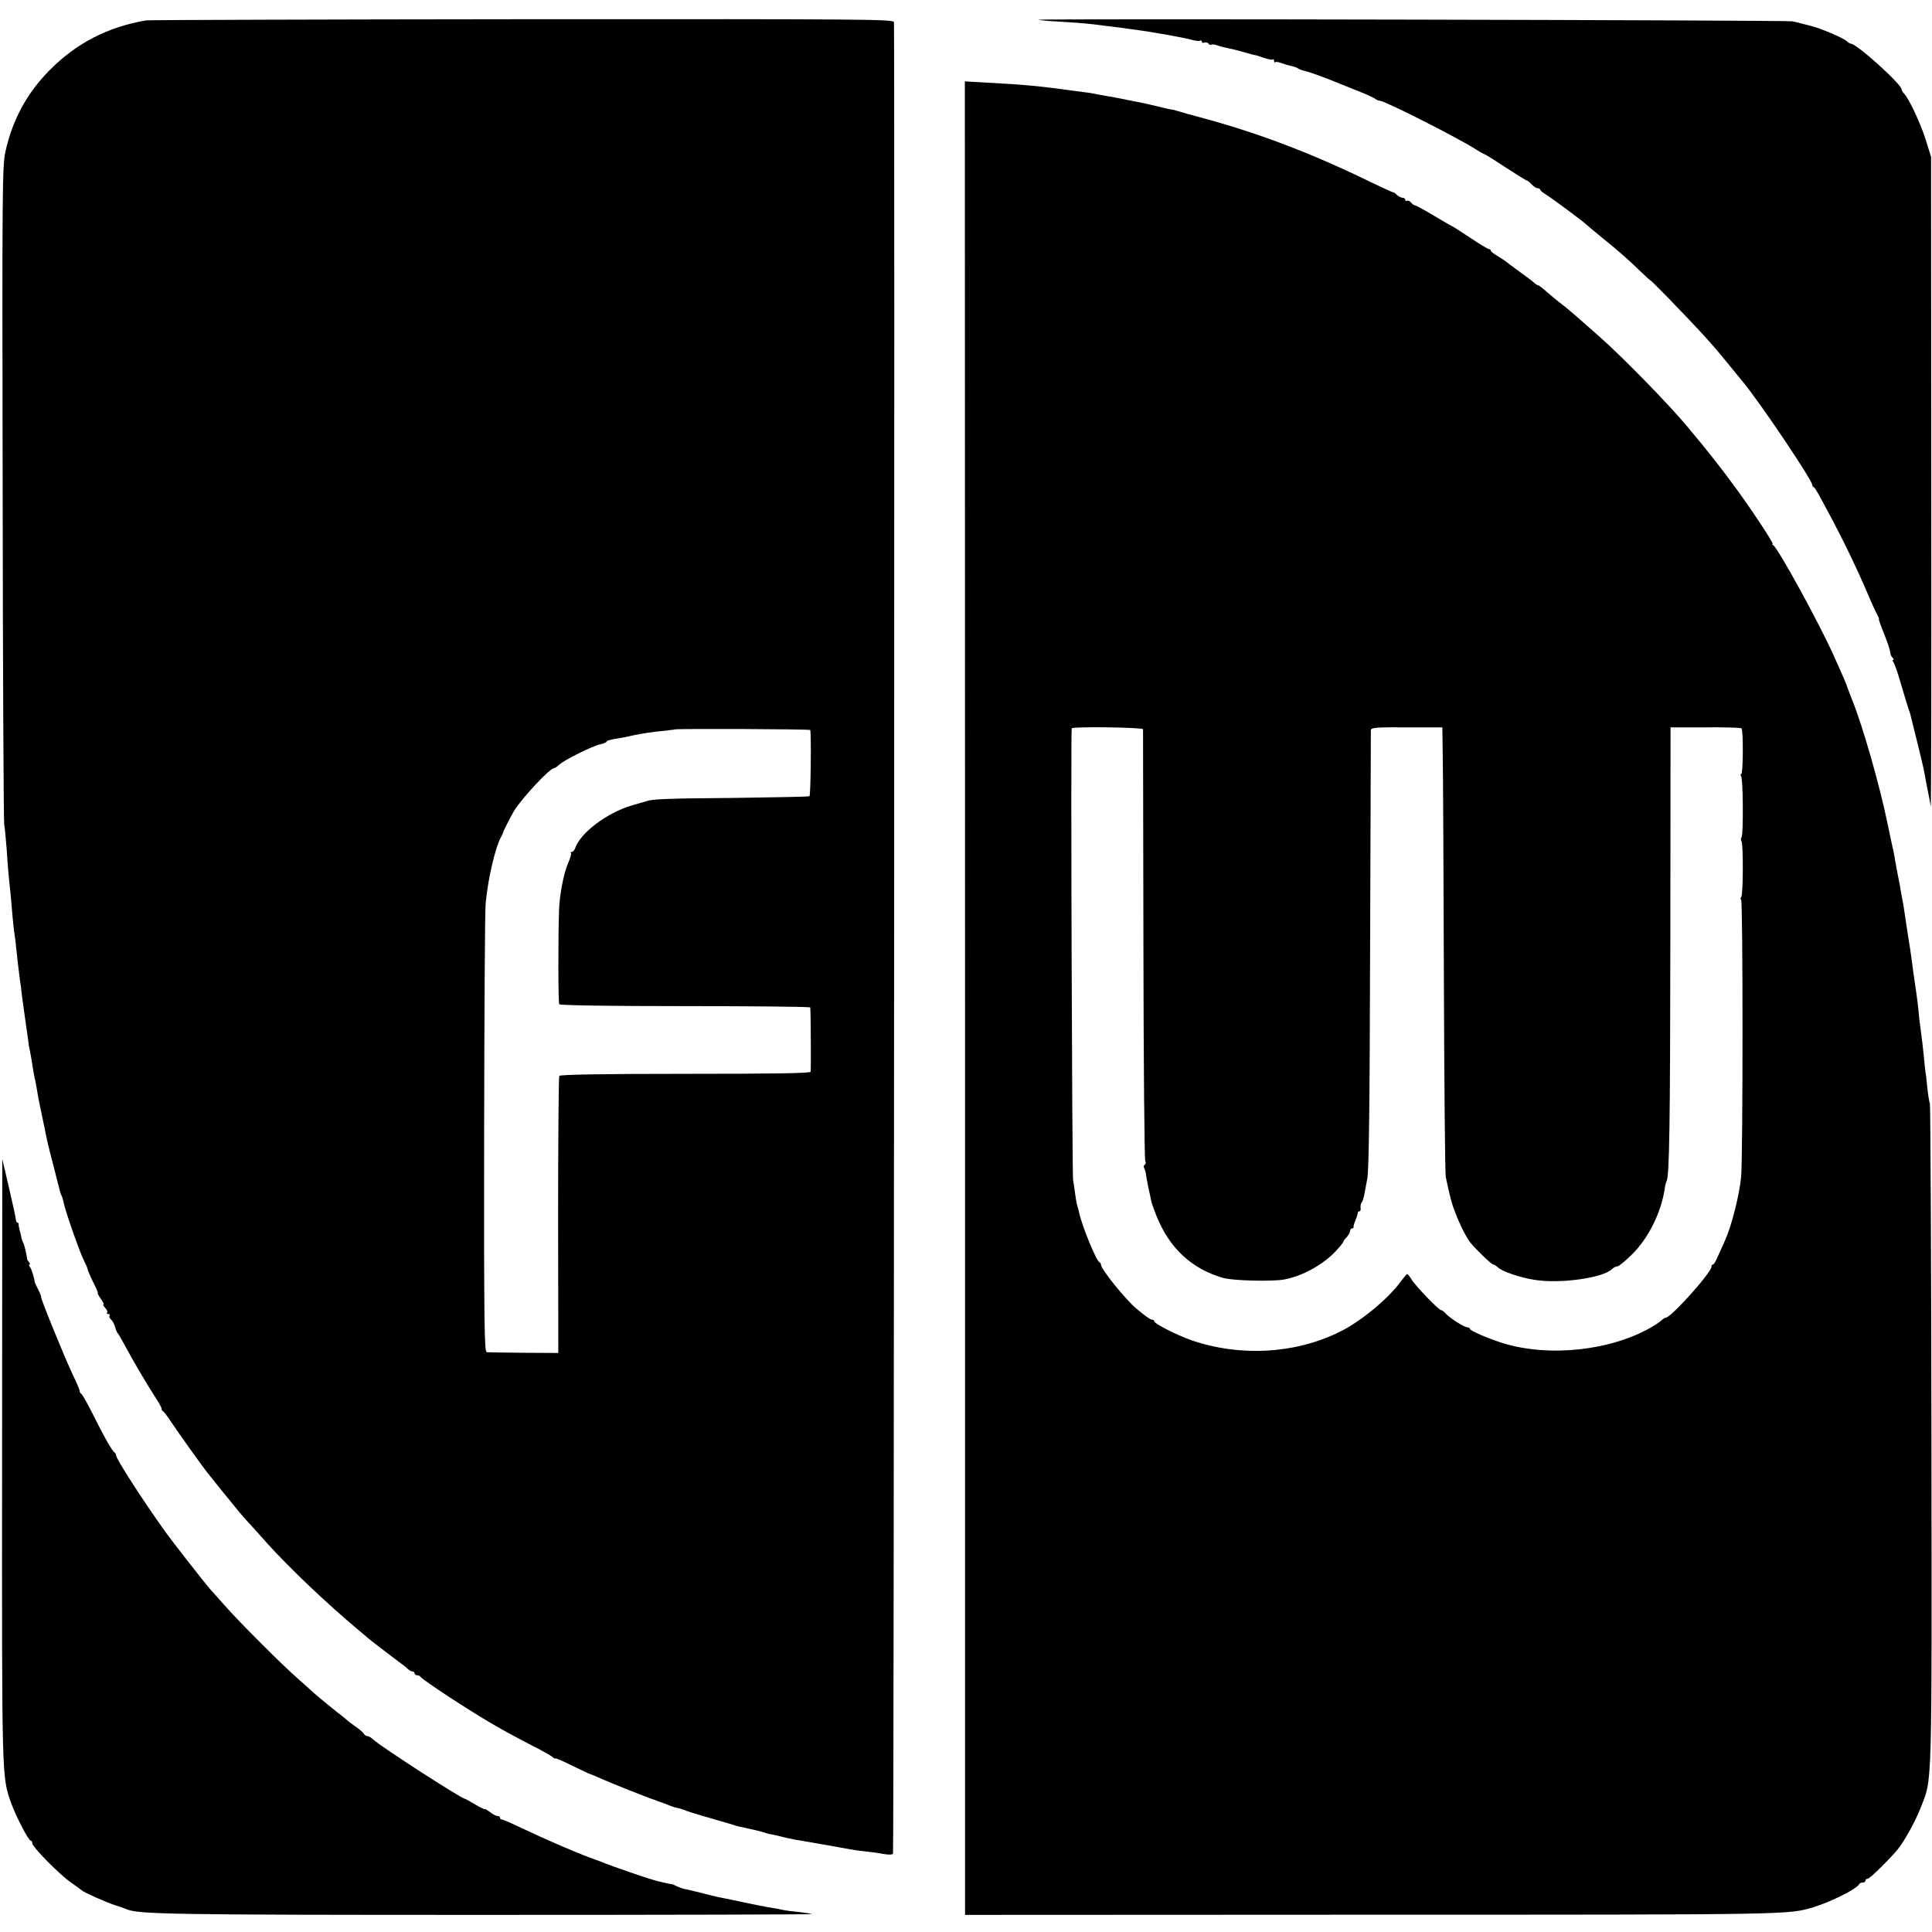
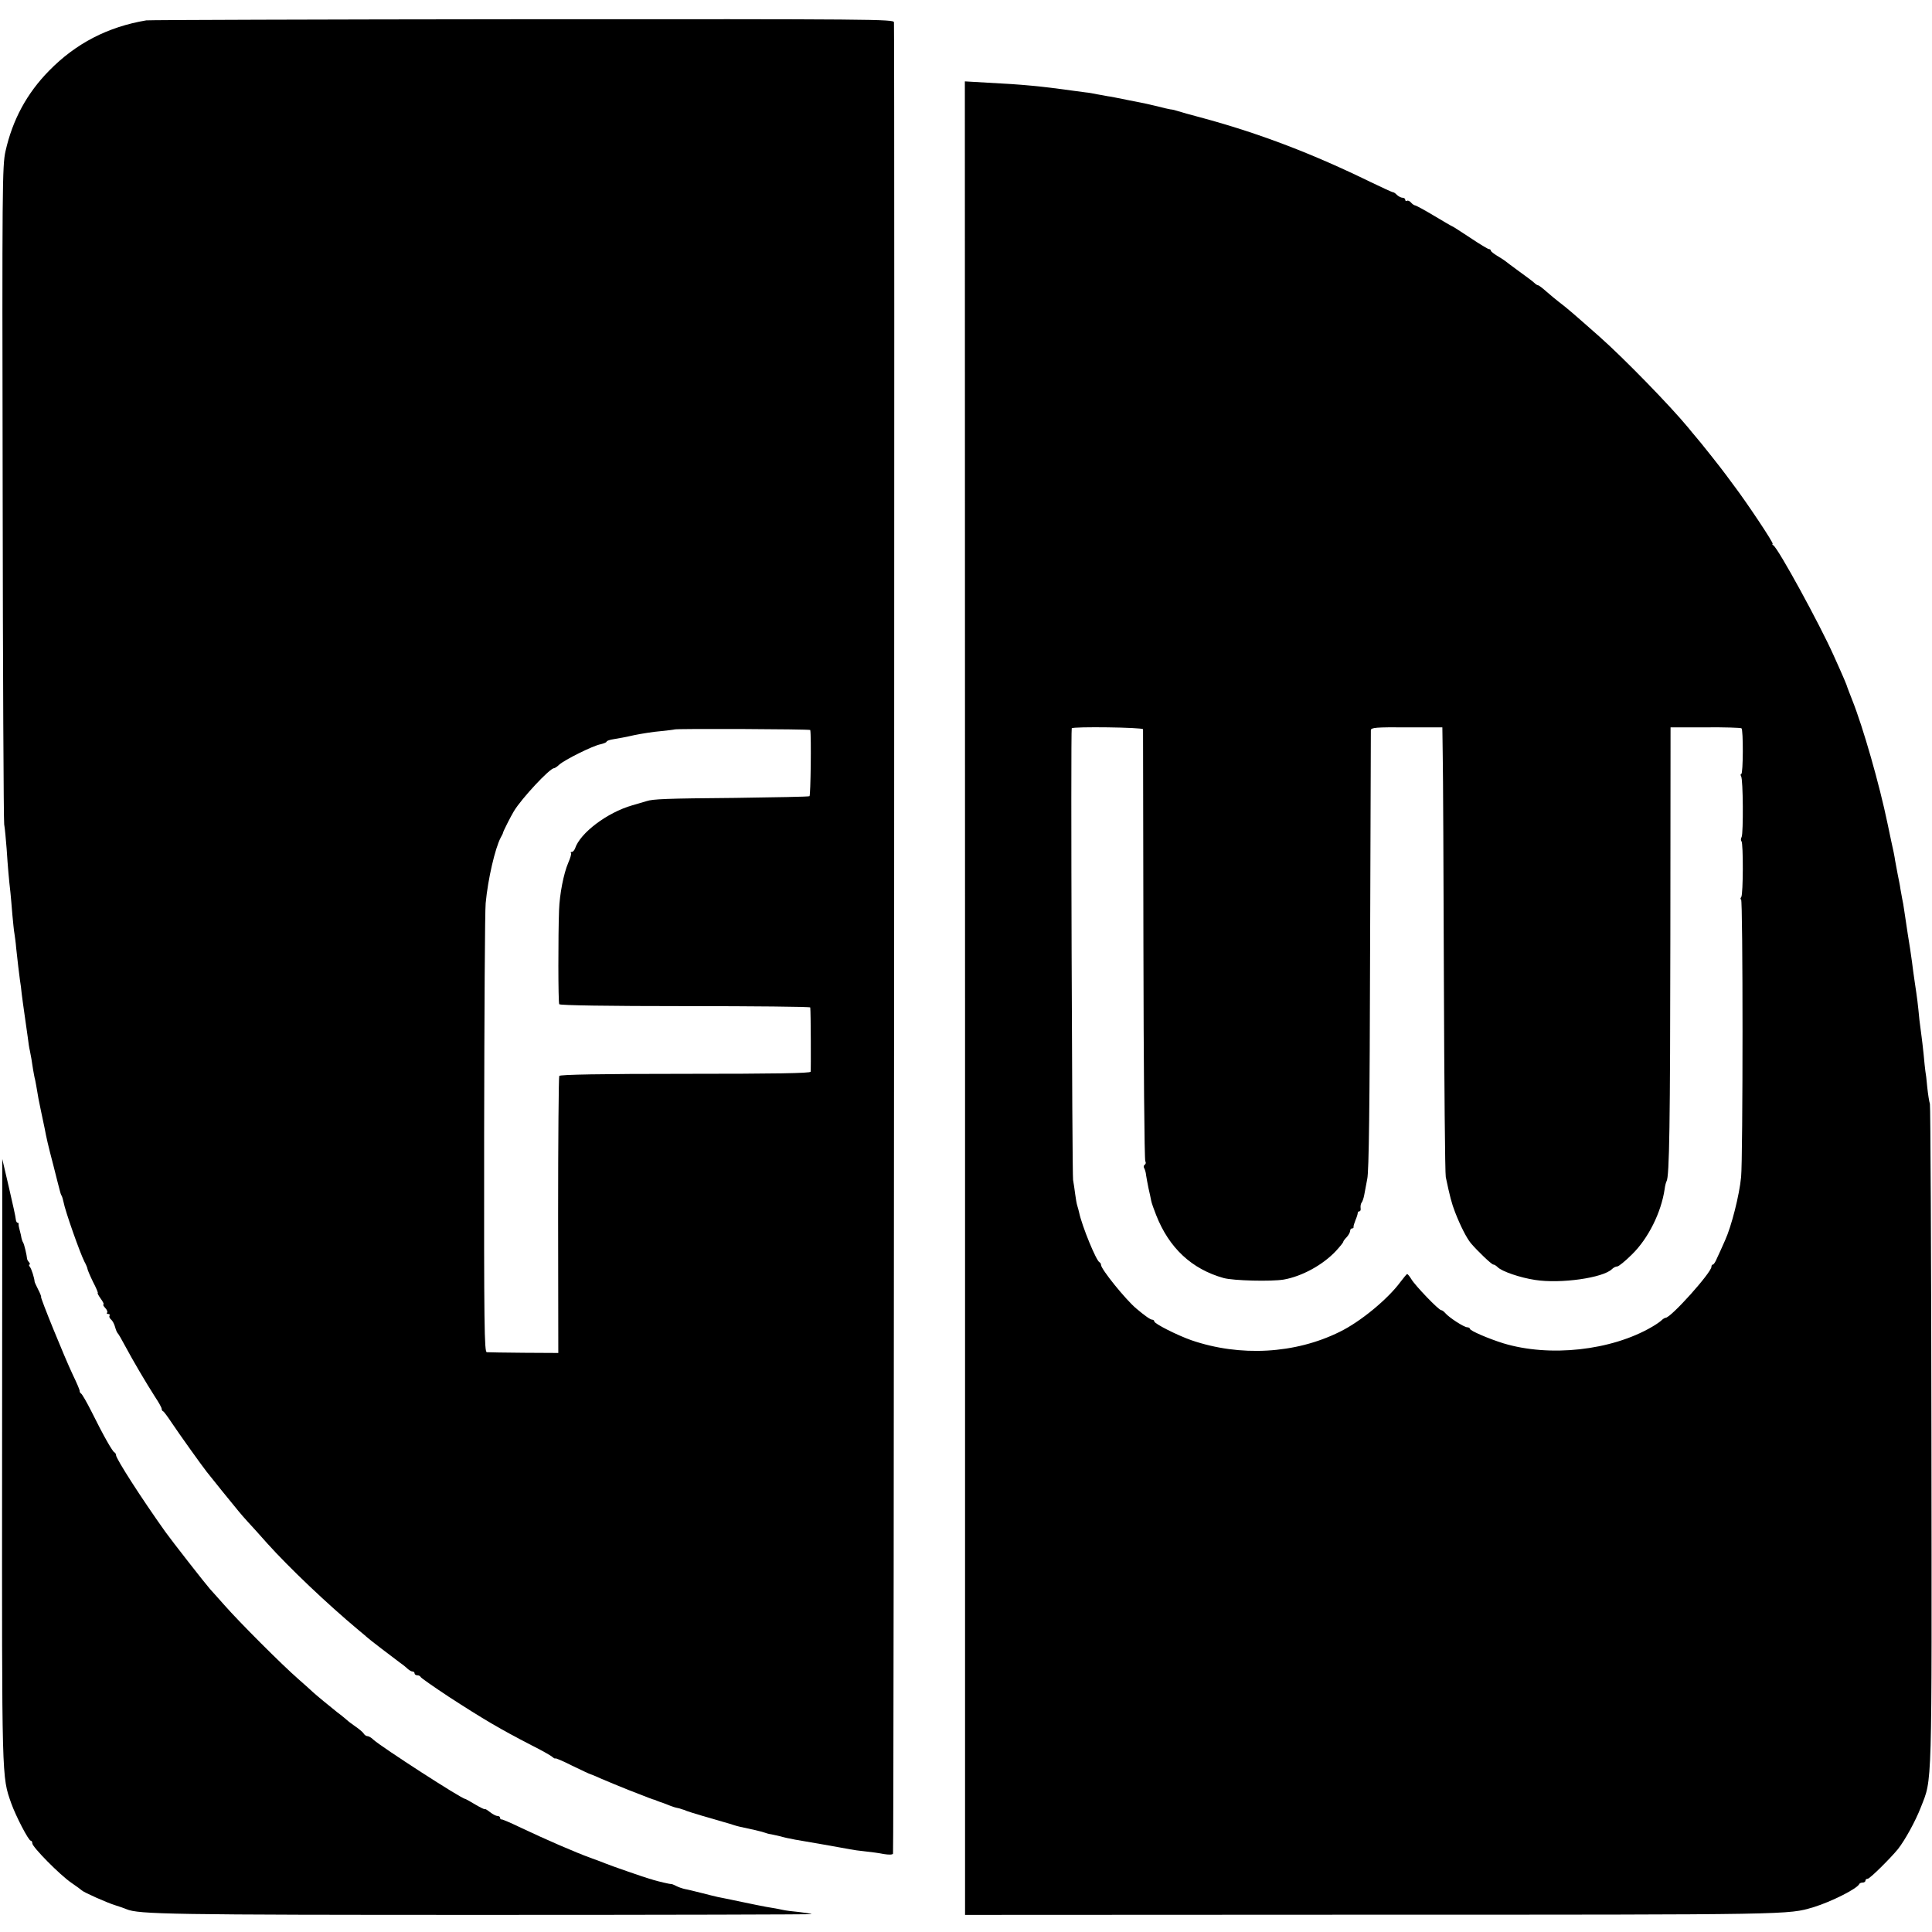
<svg xmlns="http://www.w3.org/2000/svg" version="1.0" width="1016pt" height="1016pt" viewBox="0 0 1016 1016" preserveAspectRatio="xMidYMid meet">
  <g transform="translate(0,1016) scale(0.1,-0.1)" fill="#000000" stroke="none">
    <path d="M770 10053 c-203 -34 -371 -121 -512 -265 -117 -119 -192 -258 -229 -423 -17 -75 -18 -183 -15 -1790 1 -940 5 -1728 8 -1750 4 -22 9 -80 13 -130 6 -93 12 -161 20 -230 2 -22 7 -74 10 -115 4 -41 8 -86 11 -100 2 -14 7 -47 9 -75 7 -66 15 -133 20 -170 3 -16 7 -48 9 -70 3 -22 9 -71 15 -110 5 -38 13 -92 17 -120 3 -27 8 -59 11 -70 5 -23 11 -58 17 -100 3 -16 7 -41 11 -55 3 -14 7 -38 10 -55 2 -16 11 -64 20 -105 9 -41 18 -84 20 -95 8 -43 17 -85 46 -195 16 -63 31 -123 34 -133 2 -9 6 -21 9 -25 3 -5 7 -19 10 -33 9 -49 87 -269 110 -314 9 -16 16 -34 16 -38 0 -4 13 -35 29 -68 17 -32 28 -59 25 -59 -3 0 4 -13 16 -30 12 -16 18 -30 14 -30 -4 0 0 -8 9 -18 10 -10 14 -22 10 -25 -3 -4 -1 -7 6 -7 7 0 10 -4 7 -9 -3 -5 0 -14 8 -20 8 -7 17 -24 21 -39 4 -15 10 -29 13 -32 4 -3 22 -34 41 -70 40 -75 109 -192 157 -267 19 -28 34 -56 34 -61 0 -6 3 -12 8 -14 4 -1 25 -30 47 -63 36 -54 153 -218 182 -255 17 -22 146 -182 169 -209 10 -13 33 -38 49 -56 17 -18 62 -68 100 -111 117 -130 316 -319 480 -456 22 -18 42 -35 45 -38 6 -7 136 -106 175 -135 16 -11 34 -26 41 -33 7 -6 17 -12 23 -12 6 0 11 -4 11 -10 0 -5 6 -10 14 -10 8 0 16 -4 18 -9 2 -5 68 -51 148 -104 182 -118 272 -171 435 -255 50 -25 98 -52 108 -60 9 -8 17 -12 17 -9 0 3 41 -14 90 -39 50 -24 92 -44 95 -44 2 0 28 -11 57 -24 29 -13 94 -39 143 -59 115 -45 128 -50 138 -52 4 -2 9 -4 12 -5 3 -1 8 -3 13 -5 7 -2 30 -10 59 -22 10 -4 23 -8 28 -9 6 -1 13 -3 18 -4 4 -1 10 -3 15 -5 4 -1 14 -4 22 -8 18 -7 129 -40 190 -57 25 -7 52 -15 60 -18 8 -3 21 -6 29 -8 49 -10 118 -26 131 -31 8 -3 24 -8 35 -9 11 -2 31 -7 45 -10 14 -4 32 -8 40 -10 8 -1 26 -5 40 -8 14 -2 79 -14 145 -25 66 -12 131 -23 145 -26 14 -3 50 -8 80 -11 30 -3 74 -9 98 -14 26 -4 45 -4 48 2 5 8 9 9530 5 9631 -1 16 -98 17 -1953 16 -1074 -1 -1964 -4 -1978 -6z m3491 -3732 c6 -31 2 -344 -4 -348 -4 -3 -180 -6 -390 -9 -367 -3 -434 -6 -467 -17 -8 -2 -42 -12 -75 -22 -132 -38 -274 -145 -301 -227 -4 -10 -11 -18 -17 -18 -6 0 -8 -3 -4 -6 3 -3 -4 -27 -15 -52 -24 -56 -45 -164 -48 -247 -5 -133 -5 -488 1 -496 4 -6 257 -10 662 -10 362 0 657 -3 658 -7 3 -24 4 -329 2 -338 -3 -8 -186 -11 -660 -11 -445 0 -657 -4 -662 -11 -3 -5 -6 -336 -6 -734 l1 -723 -181 1 c-99 1 -187 2 -195 3 -13 1 -15 135 -14 1149 1 631 4 1176 8 1212 12 129 50 290 79 345 6 11 12 22 12 25 0 6 42 89 58 115 40 66 187 224 210 225 4 0 17 8 27 18 28 26 179 101 218 108 17 4 32 10 32 14 0 4 17 10 38 13 20 3 69 12 107 21 39 8 102 18 140 21 39 4 71 8 72 9 6 5 713 2 714 -3z" />
-     <path d="M5461 10056 c2 -2 54 -7 114 -10 126 -8 149 -10 231 -21 32 -4 73 -9 89 -11 17 -2 46 -6 65 -9 89 -11 268 -43 310 -55 18 -5 37 -7 41 -4 5 3 9 1 9 -5 0 -6 6 -8 14 -5 8 3 17 0 21 -5 3 -6 10 -9 15 -6 5 3 19 1 33 -4 13 -5 37 -11 53 -14 16 -3 54 -12 84 -21 30 -9 58 -16 62 -16 4 -1 25 -7 47 -15 22 -7 42 -11 45 -8 3 4 6 0 6 -7 0 -7 3 -11 6 -7 3 3 18 1 33 -5 14 -5 37 -12 51 -15 13 -2 29 -8 35 -12 5 -5 24 -11 40 -15 26 -6 111 -37 180 -66 11 -4 56 -22 100 -40 44 -17 84 -36 89 -41 6 -5 16 -9 23 -9 25 0 414 -197 505 -256 21 -13 40 -24 43 -24 3 0 53 -31 112 -70 59 -38 110 -70 113 -70 4 0 15 -9 25 -20 10 -11 24 -20 32 -20 7 0 13 -4 13 -8 0 -4 13 -15 28 -24 28 -17 203 -146 212 -157 3 -3 41 -35 85 -71 89 -72 136 -113 207 -182 26 -25 48 -45 48 -43 0 2 42 -40 94 -93 174 -180 228 -239 317 -349 35 -43 67 -82 72 -88 88 -105 367 -519 367 -545 0 -4 3 -10 8 -12 4 -1 15 -19 26 -38 10 -19 35 -64 54 -100 76 -142 150 -295 207 -430 15 -36 34 -78 43 -95 9 -16 15 -30 13 -30 -3 0 5 -23 35 -99 13 -33 24 -67 24 -76 0 -9 5 -21 12 -28 7 -7 8 -12 4 -12 -5 0 -4 -6 1 -12 6 -7 25 -62 42 -123 18 -60 35 -117 38 -125 7 -18 10 -28 16 -55 3 -11 17 -69 32 -129 15 -59 28 -118 31 -130 2 -11 10 -55 18 -96 9 -41 17 -86 19 -100 3 -14 4 749 3 1695 l-1 1720 -28 90 c-27 86 -88 216 -114 243 -7 7 -13 17 -13 22 0 27 -236 240 -266 240 -4 0 -15 6 -23 14 -19 17 -132 65 -181 78 -19 5 -44 11 -55 14 -11 3 -33 9 -50 12 -32 6 -3971 15 -3964 8z" />
    <path d="M5075 4911 l0 -4821 2140 1 c2223 0 2188 0 2320 39 93 28 233 98 243 123 2 4 10 7 18 7 8 0 14 5 14 10 0 6 5 10 12 10 11 0 118 106 159 156 37 47 92 147 120 219 61 157 58 61 56 1950 -1 952 -5 1739 -8 1750 -4 11 -10 51 -14 88 -3 37 -8 76 -10 85 -1 9 -6 49 -9 87 -4 39 -9 81 -11 95 -2 14 -7 52 -11 85 -9 94 -12 115 -24 195 -6 41 -13 91 -15 110 -5 38 -14 98 -22 145 -5 33 -7 47 -18 120 -4 28 -9 59 -12 70 -2 11 -6 34 -9 50 -2 17 -9 50 -14 75 -5 25 -11 59 -14 75 -2 17 -11 62 -20 100 -8 39 -17 82 -20 95 -42 203 -128 505 -186 650 -12 30 -23 60 -25 65 -2 10 -21 55 -73 170 -73 163 -290 560 -316 577 -6 4 -8 8 -4 8 9 0 -139 222 -207 311 -11 15 -29 39 -40 54 -20 28 -138 177 -163 205 -7 8 -22 26 -33 40 -95 115 -338 365 -468 480 -145 128 -168 148 -214 183 -16 12 -45 37 -65 54 -20 18 -40 33 -44 33 -4 0 -13 6 -20 13 -7 7 -42 33 -78 59 -36 26 -69 51 -75 56 -5 4 -25 17 -42 27 -18 11 -33 23 -33 27 0 4 -4 8 -10 8 -5 0 -50 27 -99 60 -50 33 -92 60 -94 60 -2 0 -45 25 -95 55 -50 30 -96 55 -101 55 -4 0 -14 7 -21 15 -7 8 -16 12 -21 9 -5 -3 -9 0 -9 5 0 6 -6 11 -14 11 -8 0 -21 7 -30 15 -8 9 -18 15 -21 14 -3 0 -56 24 -118 54 -303 148 -578 253 -870 333 -73 19 -139 38 -147 41 -8 3 -24 7 -36 8 -11 2 -38 8 -60 14 -21 5 -50 12 -64 15 -14 3 -61 12 -105 21 -44 9 -89 18 -100 19 -11 2 -36 7 -55 10 -19 4 -46 9 -60 10 -14 2 -47 6 -75 10 -156 22 -260 32 -440 41 l-121 7 1 -4821z m936 1414 c0 -5 1 -516 2 -1135 1 -619 5 -1130 10 -1137 4 -6 3 -14 -3 -18 -6 -4 -7 -12 -3 -18 4 -7 9 -23 10 -37 2 -14 8 -45 13 -70 6 -25 12 -54 14 -65 2 -11 14 -45 26 -75 68 -173 187 -284 355 -331 52 -14 249 -19 316 -8 96 17 206 77 275 151 21 23 39 45 38 48 0 3 8 14 18 24 10 11 18 26 18 33 0 7 5 13 10 13 6 0 9 3 8 8 -1 4 4 20 10 35 7 16 12 33 12 38 0 5 4 9 9 9 5 0 8 8 6 18 -1 9 1 22 5 27 5 6 11 24 14 40 3 17 10 55 16 85 9 39 13 387 15 1200 2 630 4 1152 4 1160 1 14 27 16 189 15 l187 0 2 -150 c2 -82 4 -607 6 -1165 2 -558 6 -1031 10 -1050 21 -100 31 -139 49 -185 28 -72 60 -135 83 -163 34 -40 109 -112 118 -112 5 0 15 -6 23 -14 22 -22 117 -55 197 -67 134 -21 358 11 404 57 8 8 20 14 28 14 7 0 42 28 77 63 86 84 154 221 172 344 2 17 7 36 10 41 15 24 19 297 20 1297 l1 1090 183 0 c100 1 186 -2 190 -5 10 -7 9 -240 -1 -240 -4 0 -5 -6 -1 -12 11 -17 12 -299 3 -319 -5 -9 -5 -20 -1 -23 10 -11 9 -279 -1 -293 -5 -7 -6 -13 -1 -13 10 0 10 -1360 0 -1460 -9 -95 -51 -260 -84 -332 -15 -35 -35 -78 -43 -95 -7 -18 -17 -33 -21 -33 -5 0 -8 -5 -8 -12 0 -30 -213 -268 -241 -268 -4 0 -14 -6 -21 -13 -7 -7 -30 -23 -51 -35 -214 -125 -539 -160 -782 -86 -77 24 -175 66 -175 76 0 4 -7 8 -14 8 -17 0 -97 52 -116 75 -7 8 -16 15 -21 15 -13 0 -137 129 -157 163 -9 15 -19 27 -22 27 -3 0 -18 -19 -35 -41 -67 -91 -211 -210 -320 -263 -234 -116 -524 -132 -780 -44 -74 26 -195 87 -195 99 0 5 -5 9 -11 9 -9 0 -38 20 -84 59 -56 47 -185 207 -185 229 0 6 -4 12 -8 14 -17 7 -92 190 -107 261 -2 10 -7 27 -10 37 -3 9 -8 37 -11 61 -3 24 -8 58 -11 74 -5 29 -13 2365 -7 2375 5 10 374 5 375 -5z" />
    <path d="M11 2480 c-1 -1697 -2 -1660 48 -1803 24 -67 91 -197 103 -197 4 0 8 -6 8 -14 0 -19 146 -167 205 -207 28 -19 52 -37 55 -40 9 -10 135 -66 175 -78 22 -7 49 -16 60 -21 64 -27 226 -30 1892 -30 944 0 1714 2 1712 4 -2 2 -32 7 -66 11 -34 3 -72 8 -85 11 -13 3 -39 8 -58 11 -29 4 -112 21 -245 49 -11 2 -29 6 -40 8 -11 2 -49 12 -85 21 -36 9 -76 19 -89 21 -13 3 -34 10 -45 16 -12 6 -23 11 -26 10 -4 -1 -69 14 -95 22 -5 2 -14 5 -20 6 -19 5 -210 71 -230 80 -11 5 -47 18 -80 30 -75 27 -241 99 -365 158 -52 25 -98 45 -102 44 -5 -1 -8 3 -8 8 0 6 -6 10 -14 10 -7 0 -25 9 -40 21 -14 11 -26 18 -26 15 0 -3 -23 8 -50 24 -28 17 -52 30 -54 30 -18 0 -439 272 -482 311 -11 11 -25 19 -32 19 -6 0 -15 6 -19 13 -4 7 -24 24 -43 37 -19 13 -40 29 -46 35 -6 5 -28 24 -50 40 -44 35 -107 87 -128 106 -8 8 -43 39 -77 69 -86 75 -310 299 -389 389 -36 40 -70 79 -76 85 -20 22 -200 252 -235 301 -126 177 -259 384 -259 403 0 6 -4 12 -8 14 -10 4 -56 84 -120 213 -25 50 -50 93 -55 96 -5 3 -9 10 -8 15 0 5 -16 43 -36 84 -45 95 -173 410 -167 410 2 0 -4 17 -15 38 -10 20 -19 39 -19 42 -1 18 -16 67 -25 78 -5 6 -6 12 -2 12 4 0 3 6 -3 13 -6 6 -10 15 -10 20 -1 15 -14 72 -20 82 -4 6 -7 16 -9 24 -1 8 -5 26 -9 40 -4 14 -7 29 -6 34 1 4 -2 7 -6 7 -4 0 -8 8 -9 18 0 9 -17 85 -36 167 l-35 150 -1 -1585z" />
  </g>
</svg>